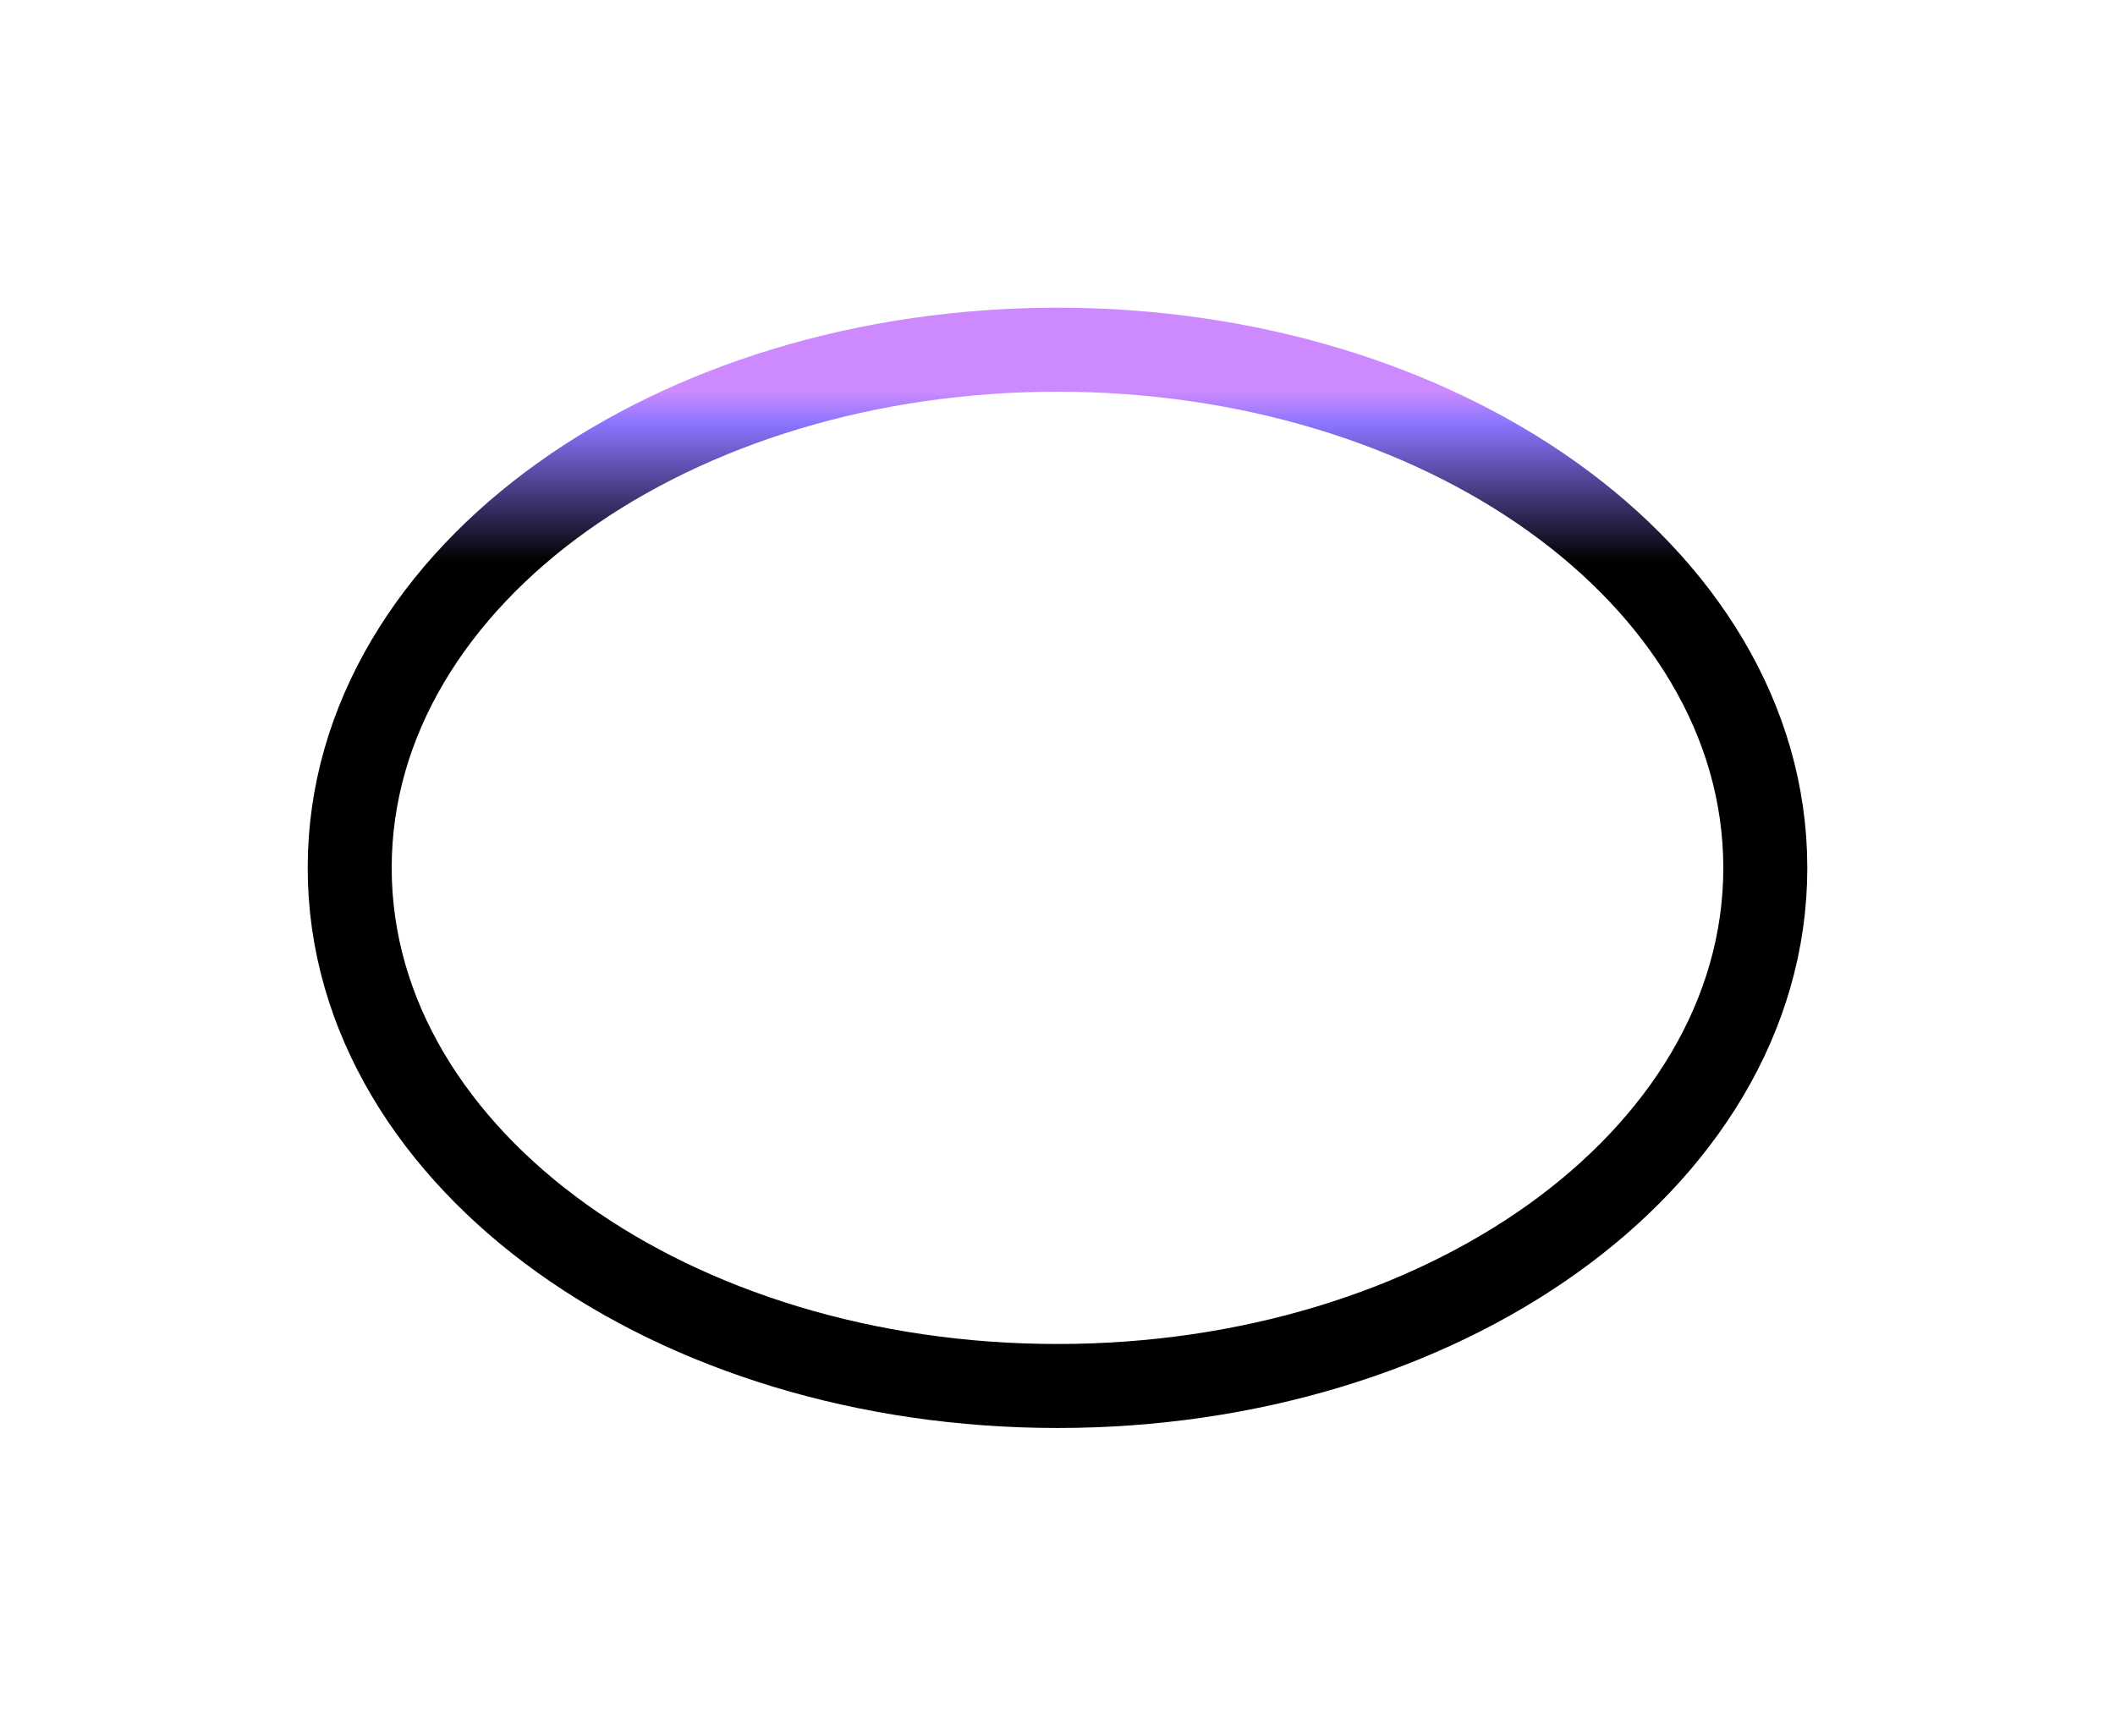
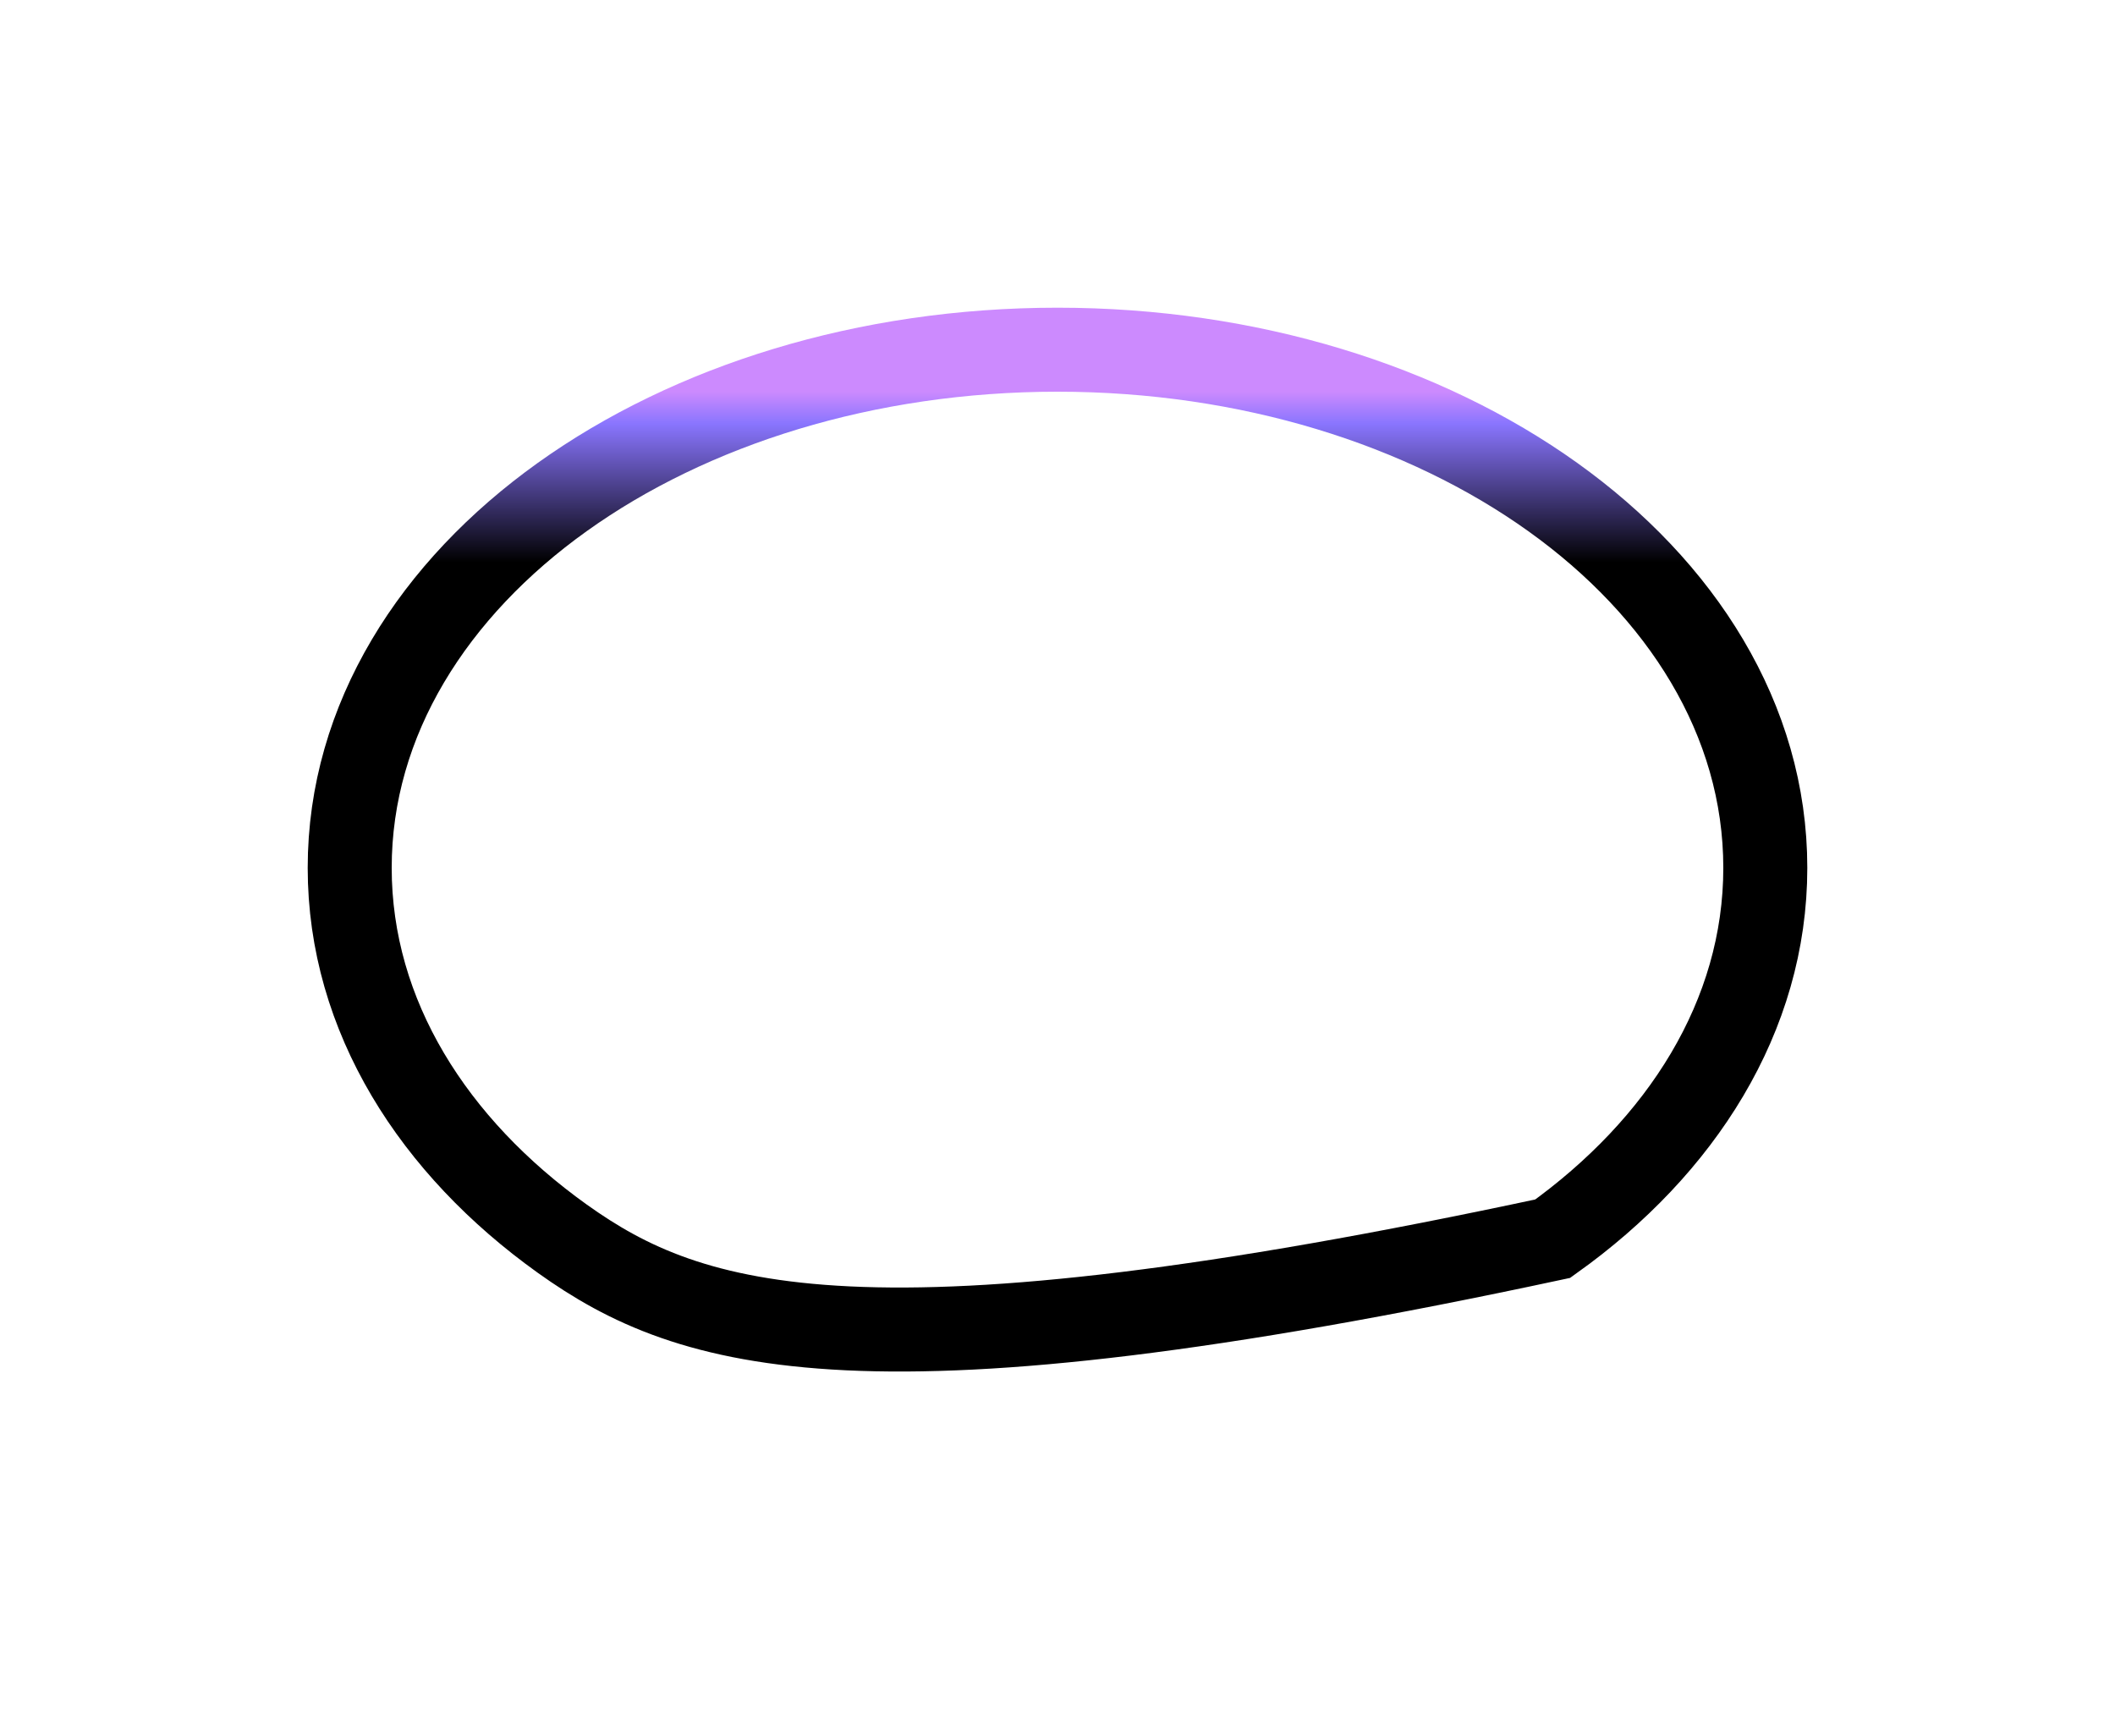
<svg xmlns="http://www.w3.org/2000/svg" width="2392" height="1963" viewBox="0 0 2392 1963" fill="none">
  <g filter="url(#filter0_f_2325_657)">
-     <path d="M1196 395.5C1412.71 395.5 1610.88 458.244 1756.08 562.086C1901.2 665.865 1996.5 813.501 1996.5 981.5C1996.5 1149.5 1901.2 1297.14 1756.08 1400.91C1610.88 1504.76 1412.71 1567.5 1196 1567.5C979.294 1567.5 781.123 1504.76 635.918 1400.91C490.801 1297.14 395.5 1149.5 395.5 981.5C395.5 813.501 490.801 665.865 635.918 562.086C781.123 458.244 979.294 395.5 1196 395.5Z" stroke="url(#paint0_linear_2325_657)" stroke-width="95" />
+     <path d="M1196 395.5C1412.71 395.5 1610.88 458.244 1756.08 562.086C1901.2 665.865 1996.5 813.501 1996.5 981.5C1996.5 1149.5 1901.2 1297.14 1756.08 1400.91C979.294 1567.5 781.123 1504.76 635.918 1400.91C490.801 1297.14 395.5 1149.5 395.5 981.5C395.5 813.501 490.801 665.865 635.918 562.086C781.123 458.244 979.294 395.5 1196 395.5Z" stroke="url(#paint0_linear_2325_657)" stroke-width="95" />
  </g>
  <defs>
    <filter id="filter0_f_2325_657" x="0" y="0" width="2392" height="1963" filterUnits="userSpaceOnUse" color-interpolation-filters="sRGB">
      <feFlood flood-opacity="0" result="BackgroundImageFix" />
      <feBlend mode="normal" in="SourceGraphic" in2="BackgroundImageFix" result="shape" />
      <feGaussianBlur stdDeviation="174" result="effect1_foregroundBlur_2325_657" />
    </filter>
    <linearGradient id="paint0_linear_2325_657" x1="1196" y1="443" x2="1196" y2="746.336" gradientUnits="userSpaceOnUse">
      <stop stop-color="#CC8AFE" />
      <stop offset="0.12" stop-color="#8975FE" />
      <stop offset="0.636" />
    </linearGradient>
  </defs>
</svg>